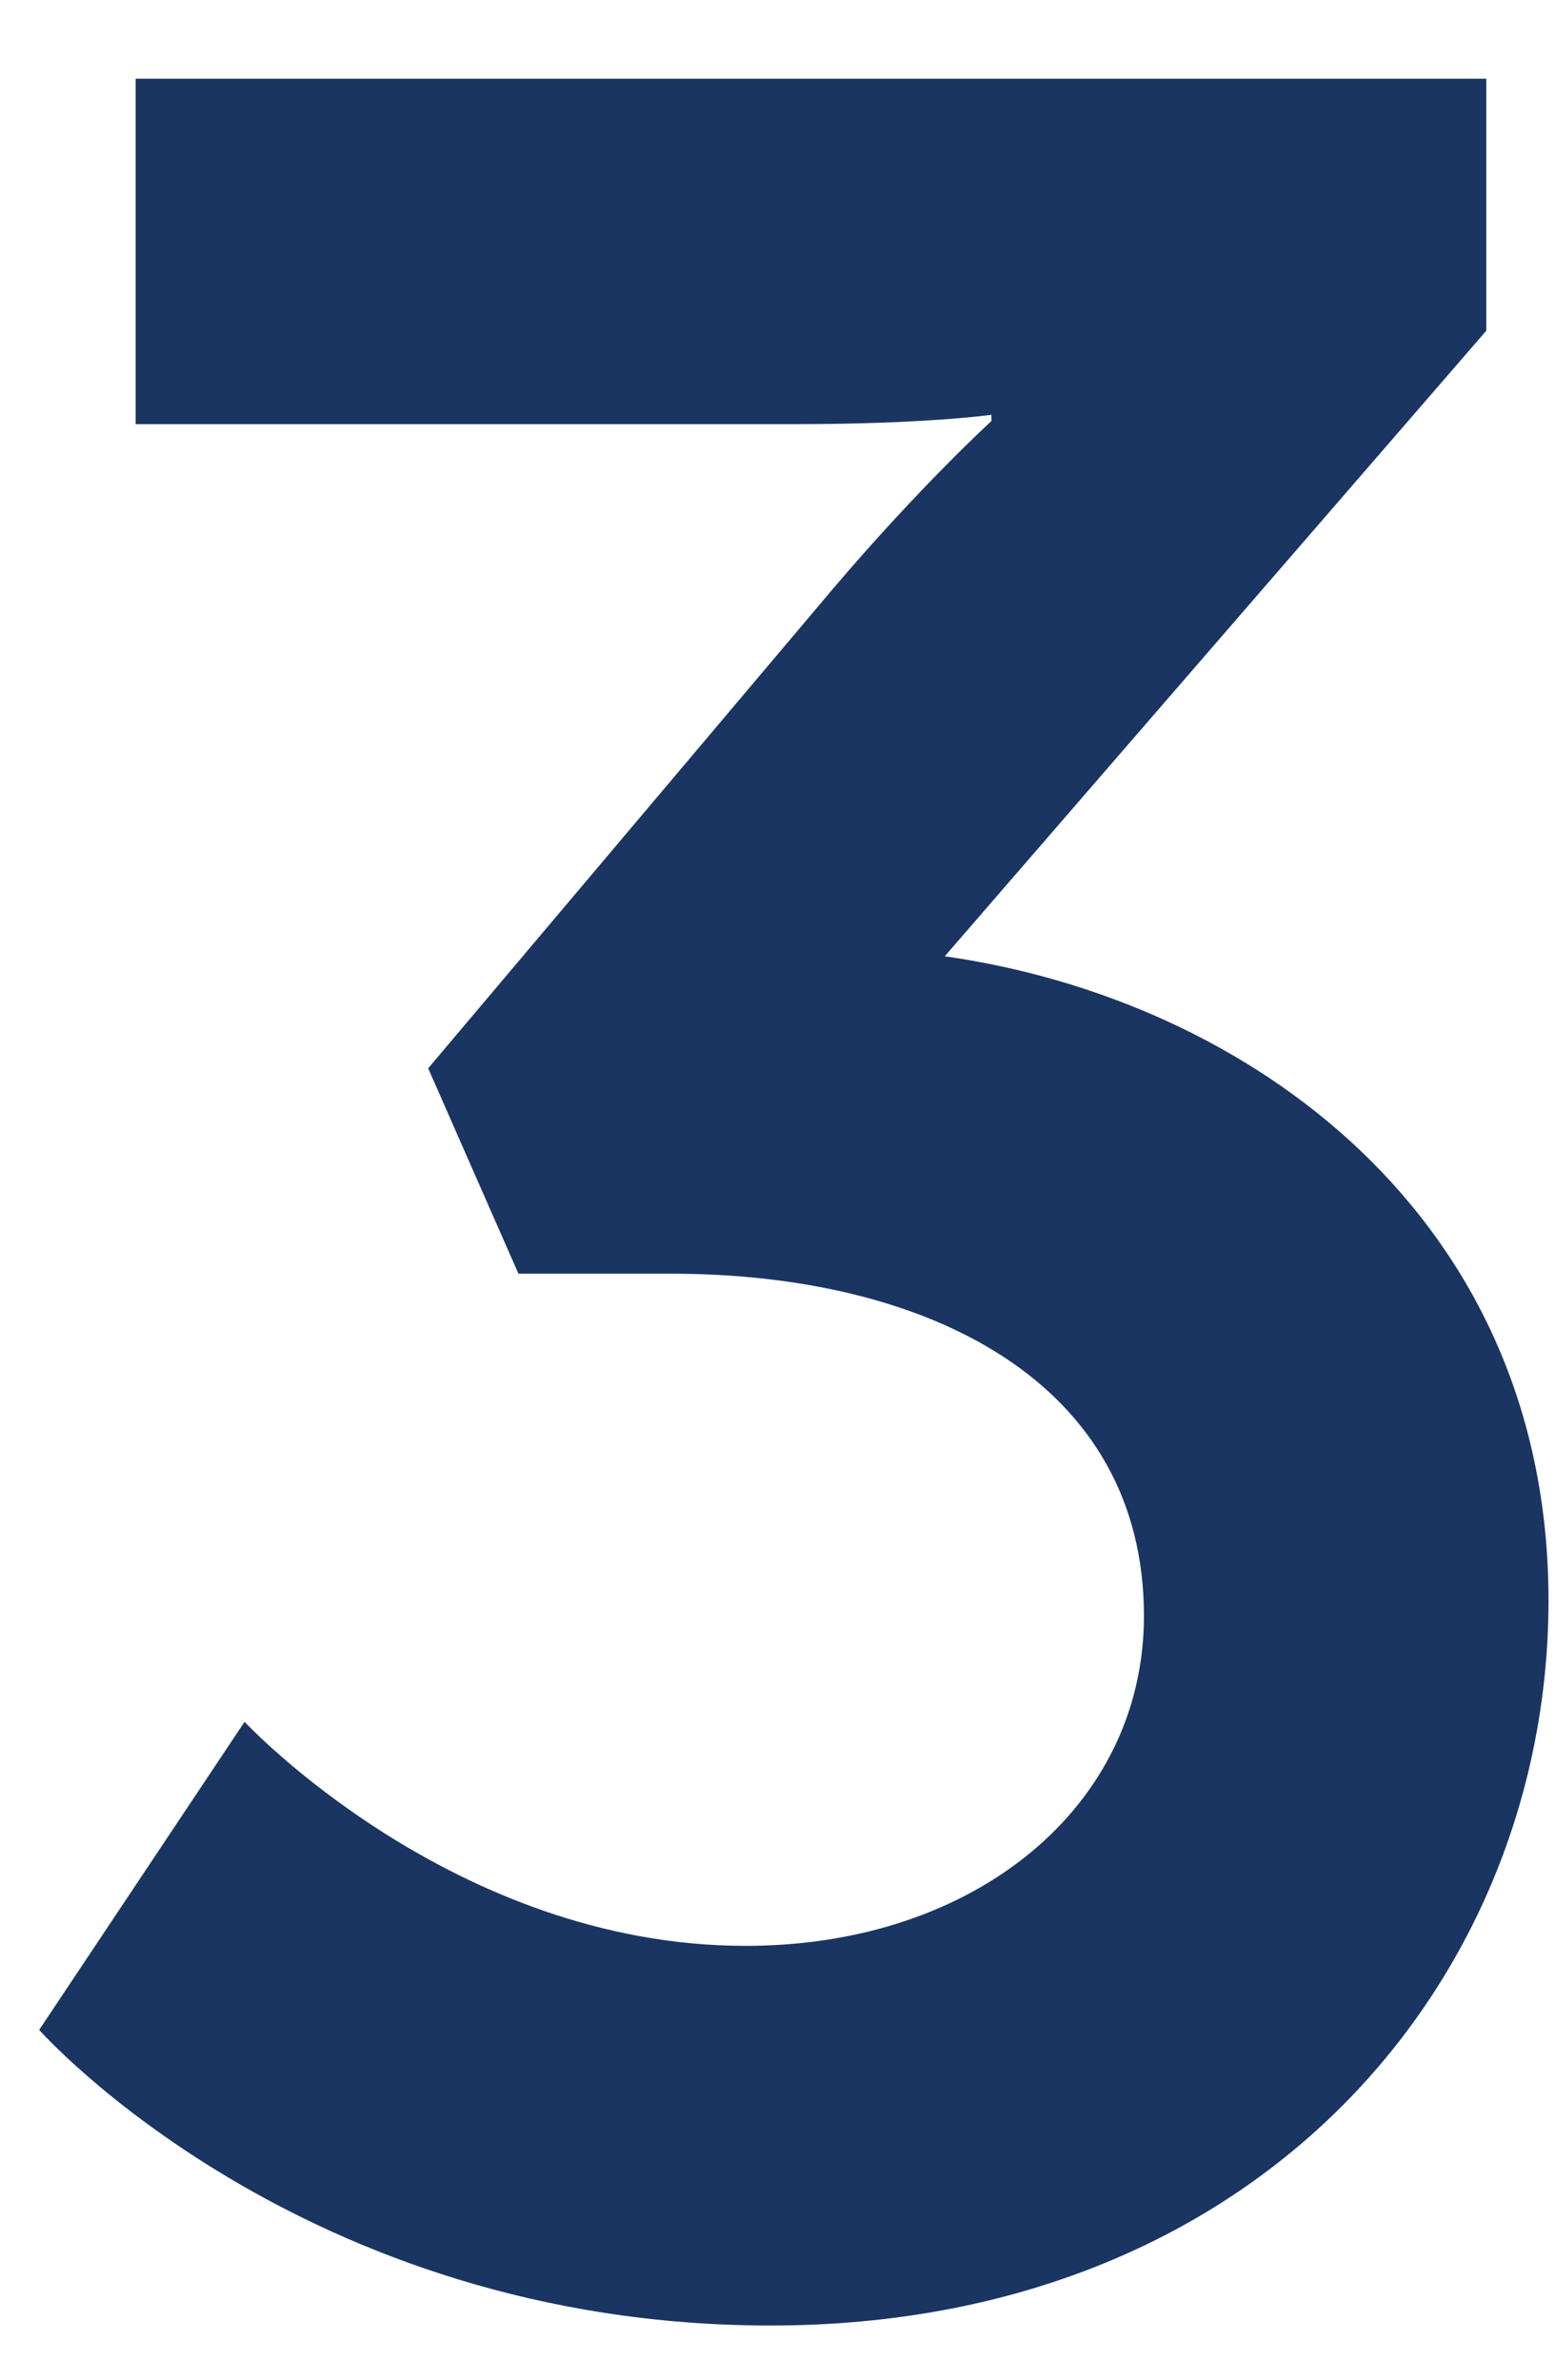
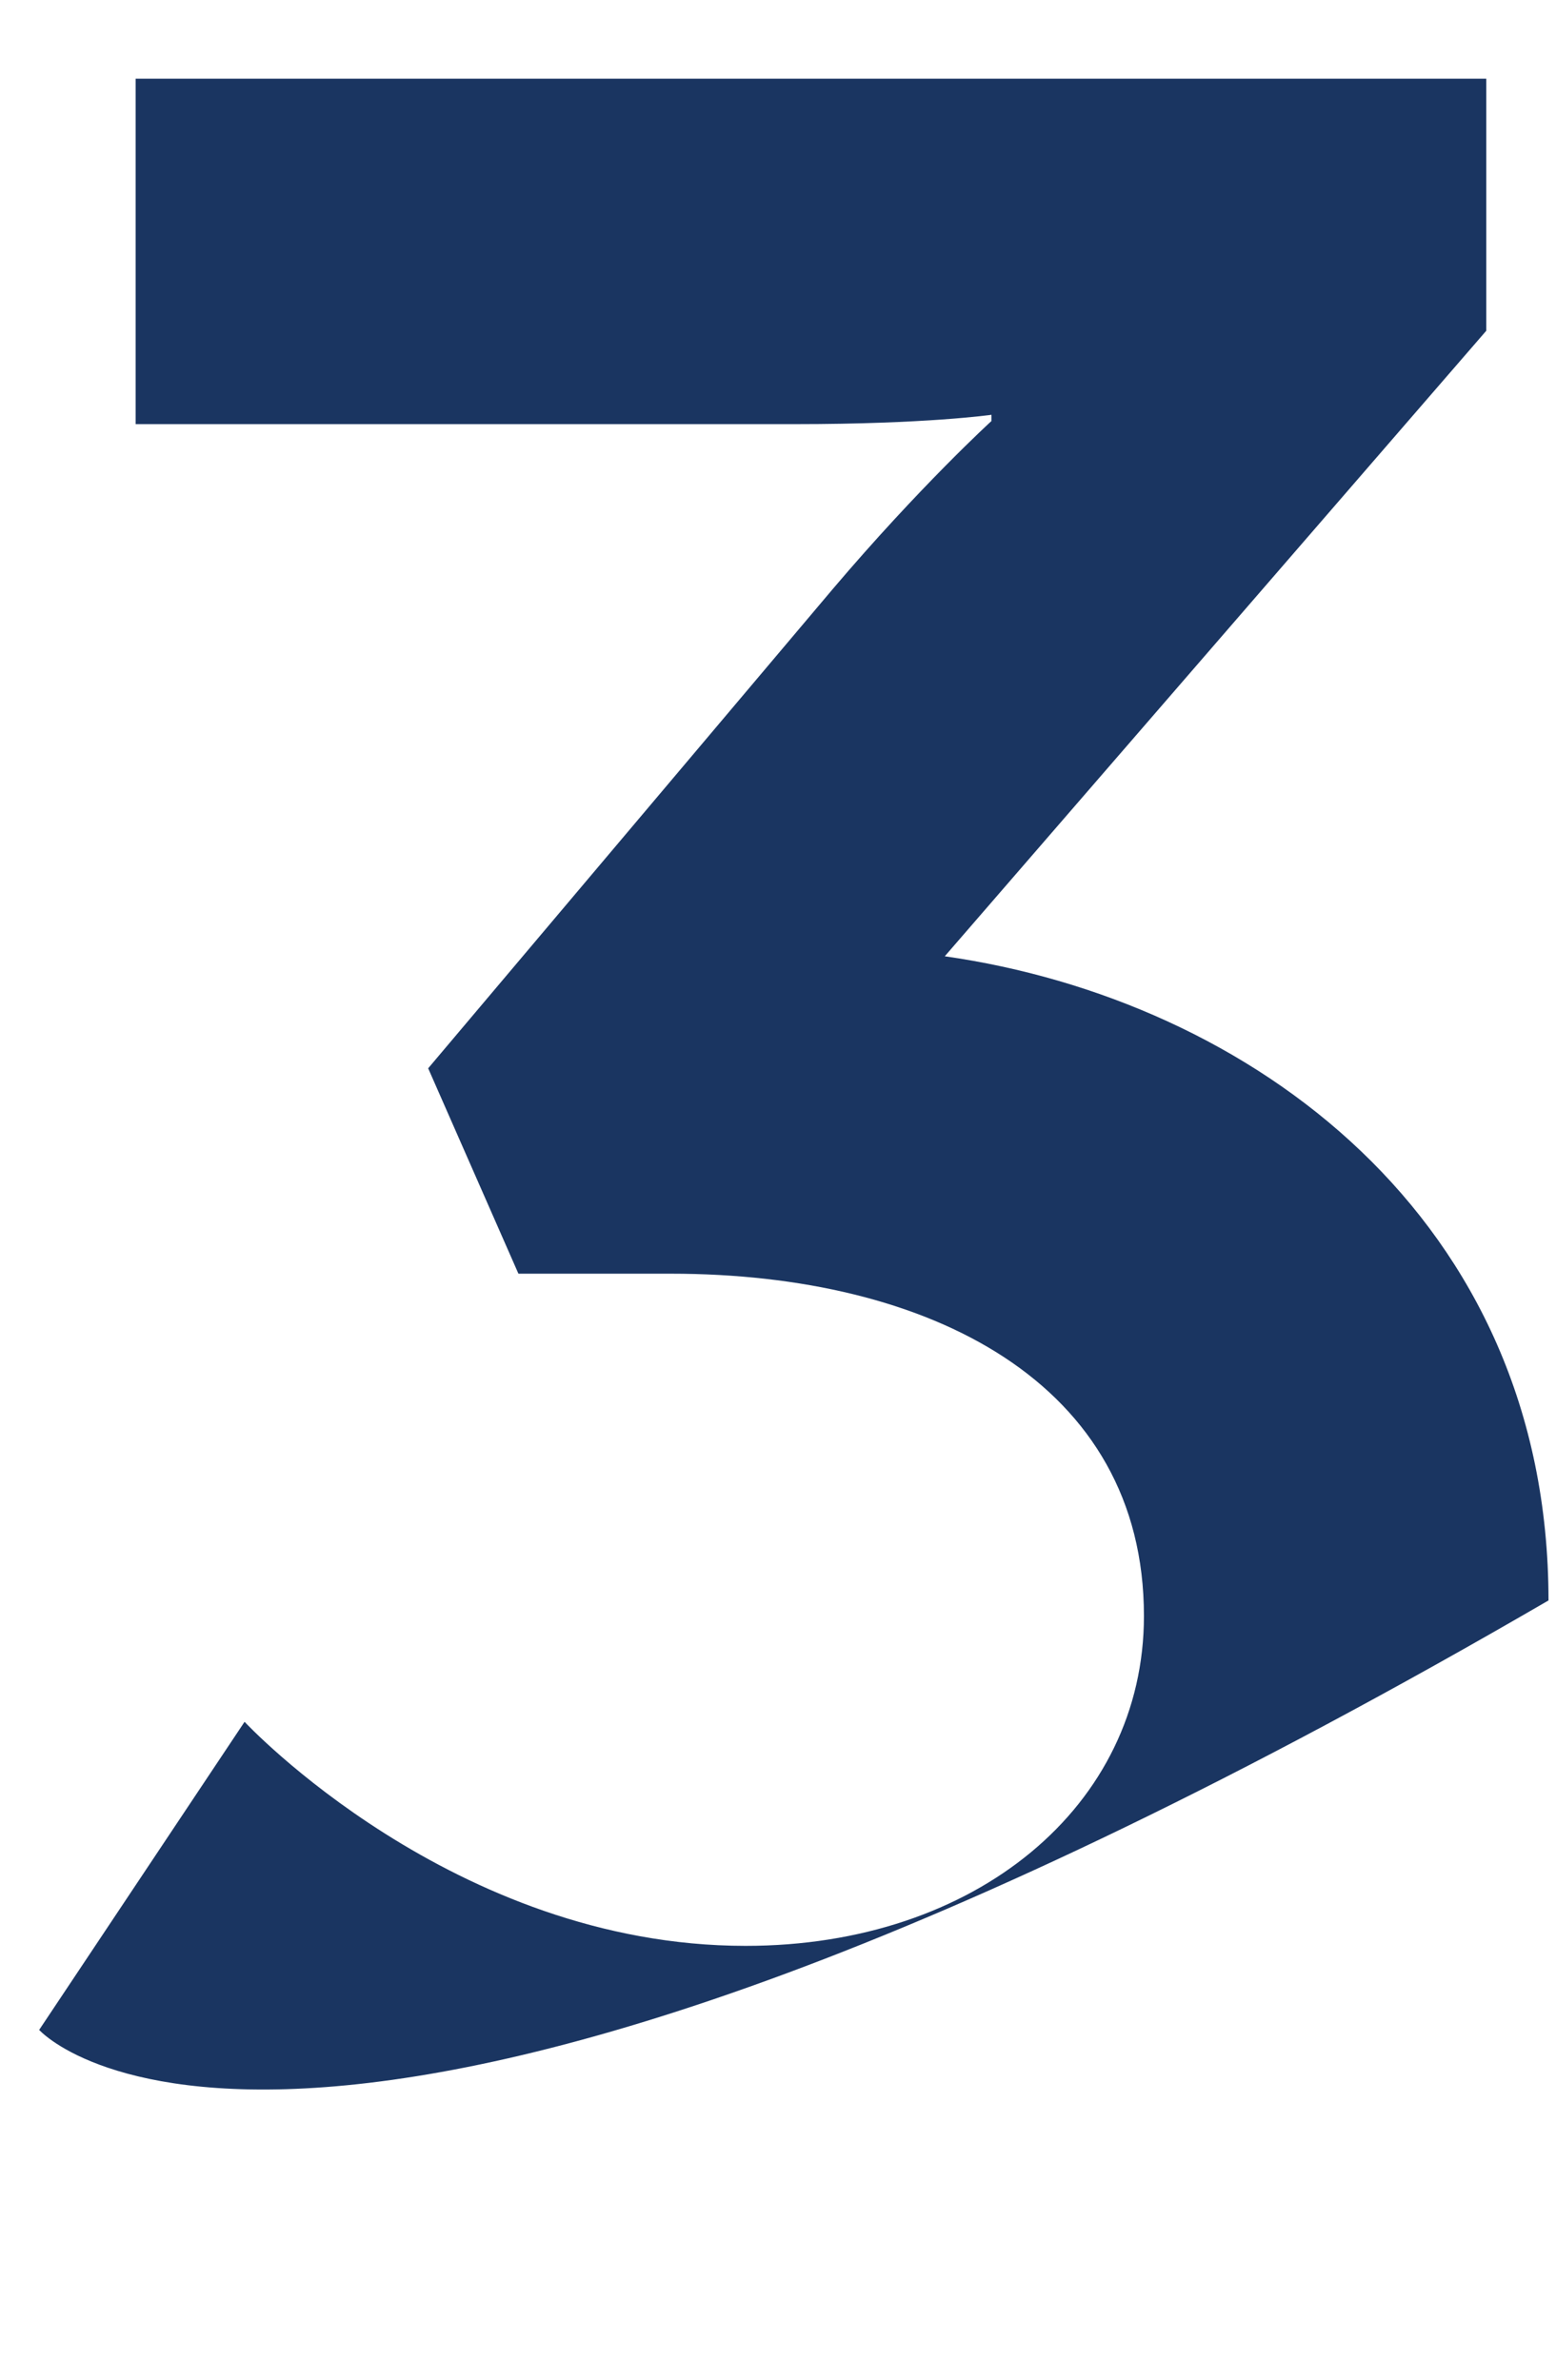
<svg xmlns="http://www.w3.org/2000/svg" width="17" height="26" viewBox="0 0 17 26" fill="none">
-   <path d="M0.428 22.178L2.672 18.812C2.672 18.812 4.95 21.26 8.146 21.26C10.662 21.26 12.498 19.73 12.498 17.656C12.498 15.106 10.152 13.916 7.33 13.916H5.664L4.678 11.672L9.098 6.436C10.05 5.314 10.832 4.6 10.832 4.6V4.532C10.832 4.532 10.118 4.634 8.69 4.634H1.482V0.86H16.238V3.614L10.322 10.448C13.654 10.924 16.918 13.304 16.918 17.486C16.918 21.6 13.79 25.408 8.418 25.408C3.284 25.408 0.428 22.178 0.428 22.178Z" fill="#1A3561" />
+   <path d="M0.428 22.178L2.672 18.812C2.672 18.812 4.95 21.26 8.146 21.26C10.662 21.26 12.498 19.73 12.498 17.656C12.498 15.106 10.152 13.916 7.33 13.916H5.664L4.678 11.672L9.098 6.436C10.05 5.314 10.832 4.6 10.832 4.6V4.532C10.832 4.532 10.118 4.634 8.69 4.634H1.482V0.86H16.238V3.614L10.322 10.448C13.654 10.924 16.918 13.304 16.918 17.486C3.284 25.408 0.428 22.178 0.428 22.178Z" fill="#1A3561" />
</svg>